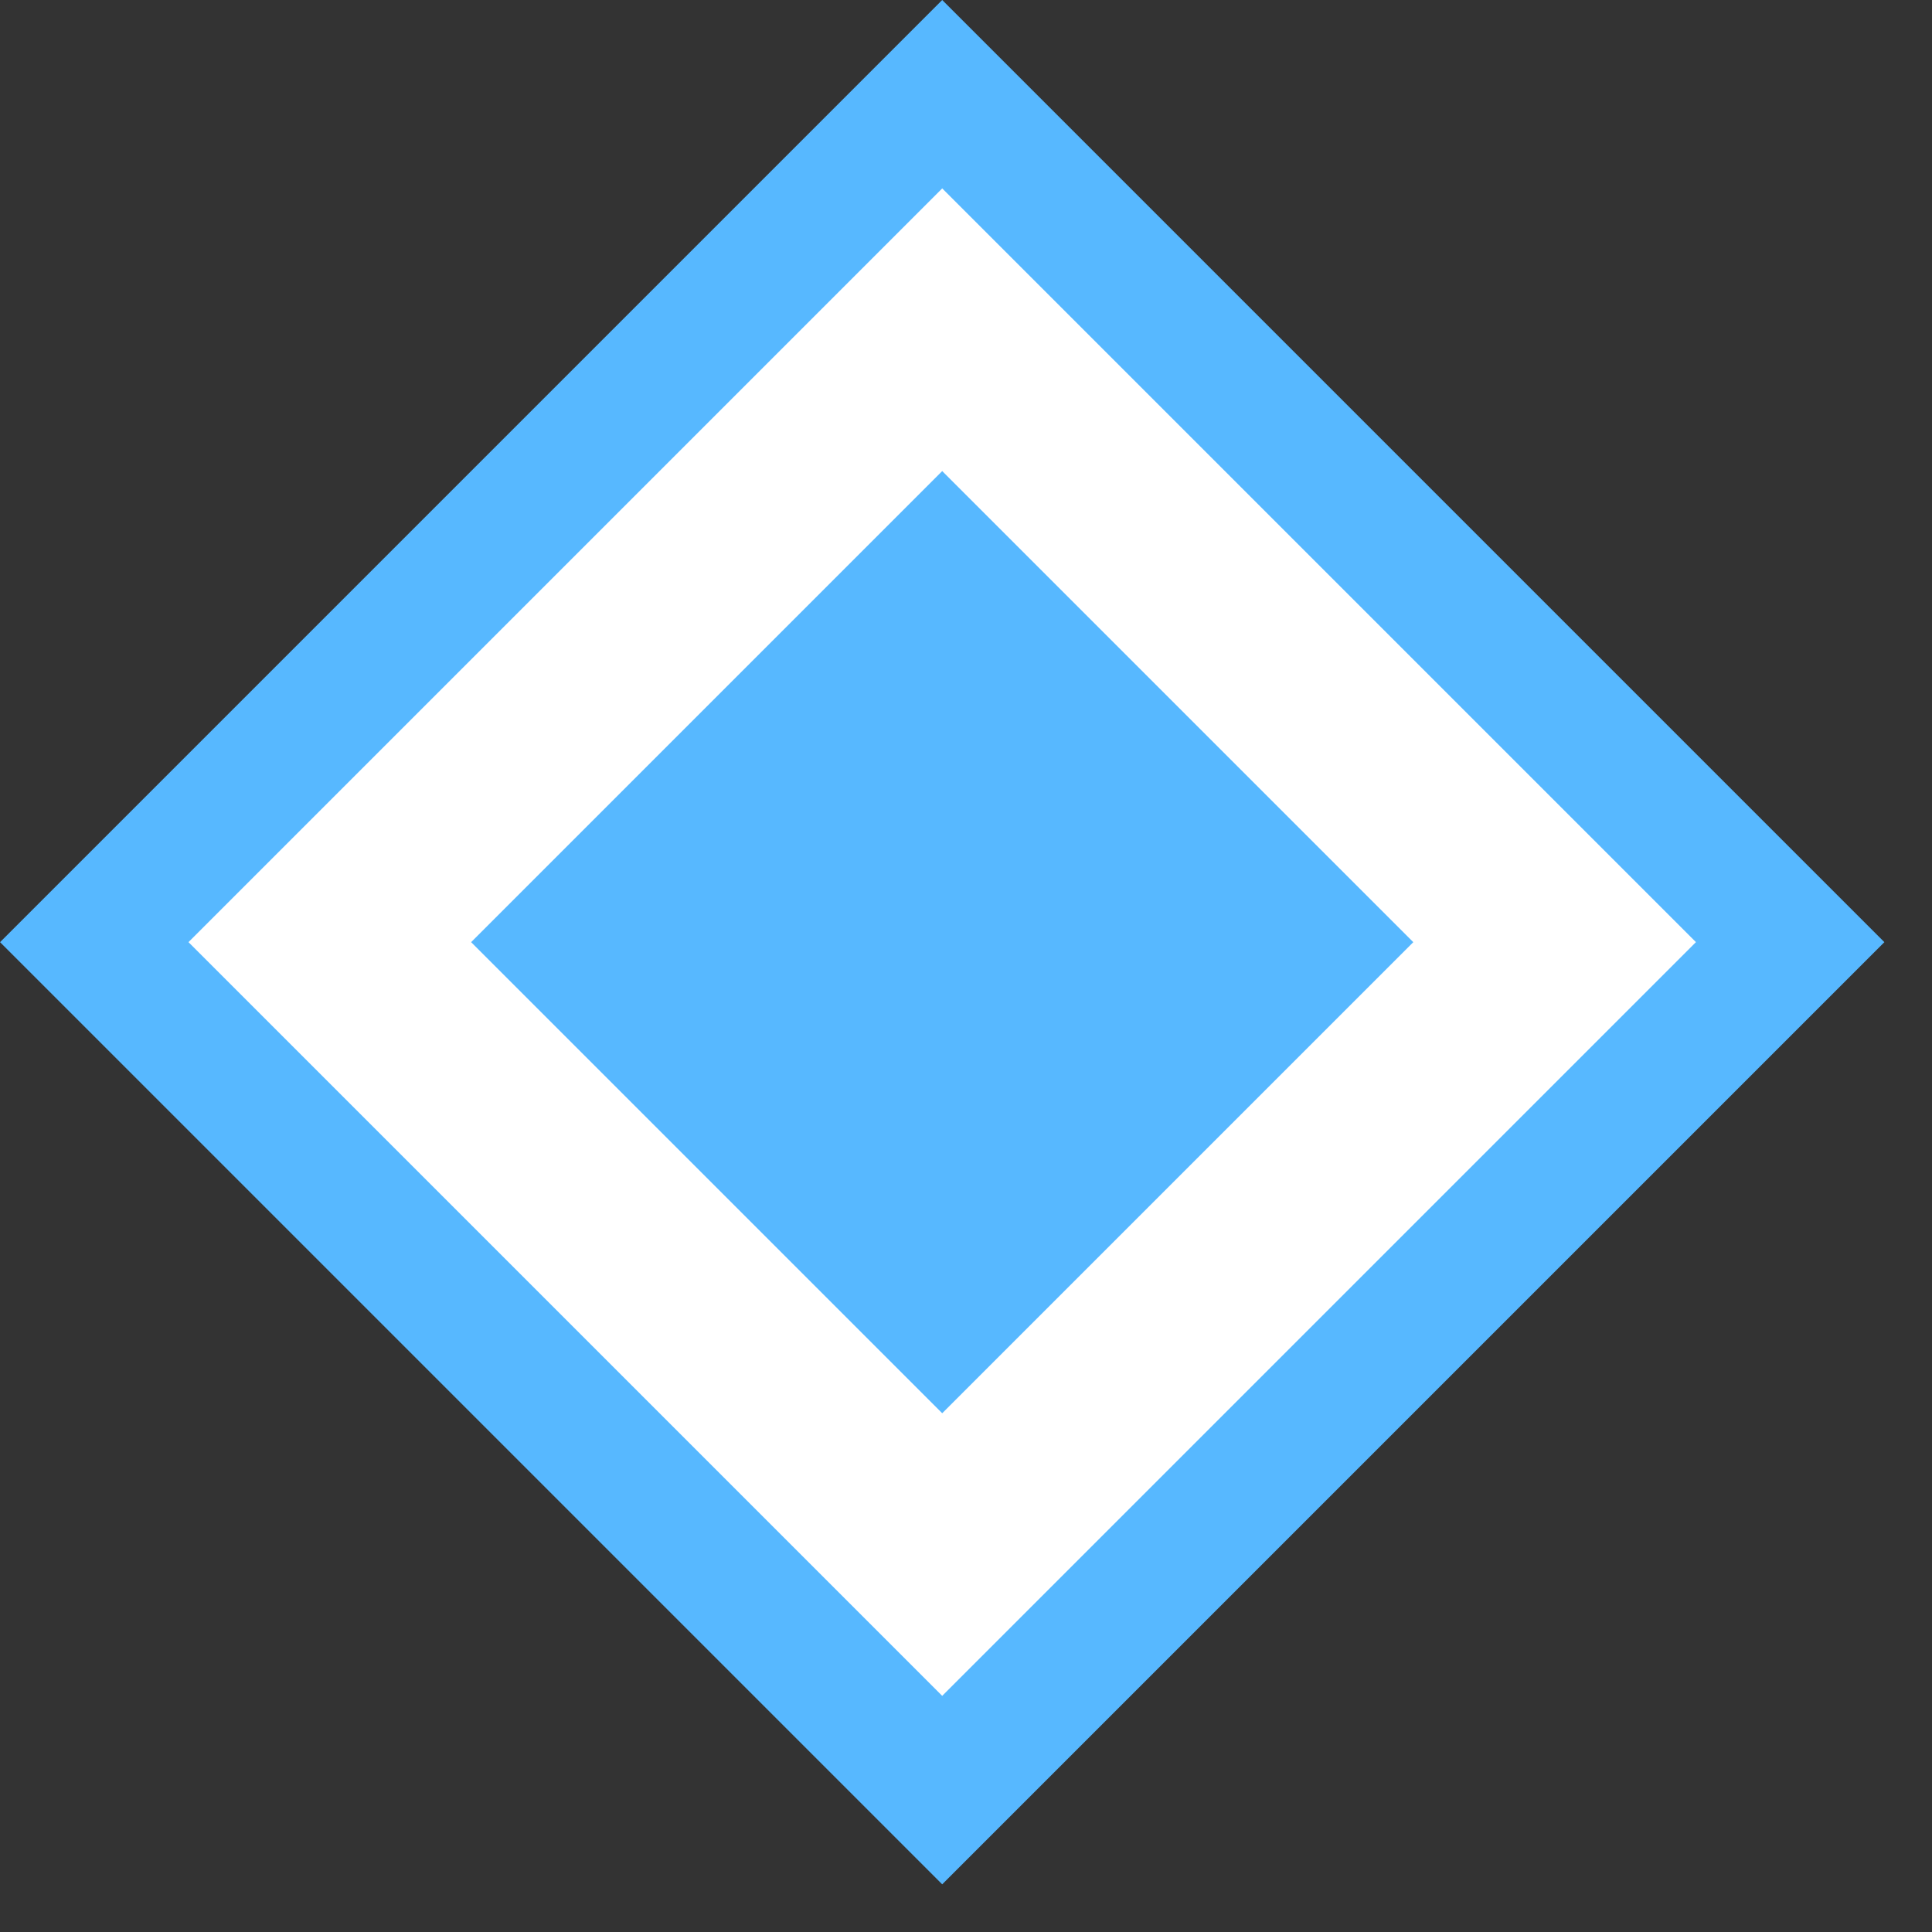
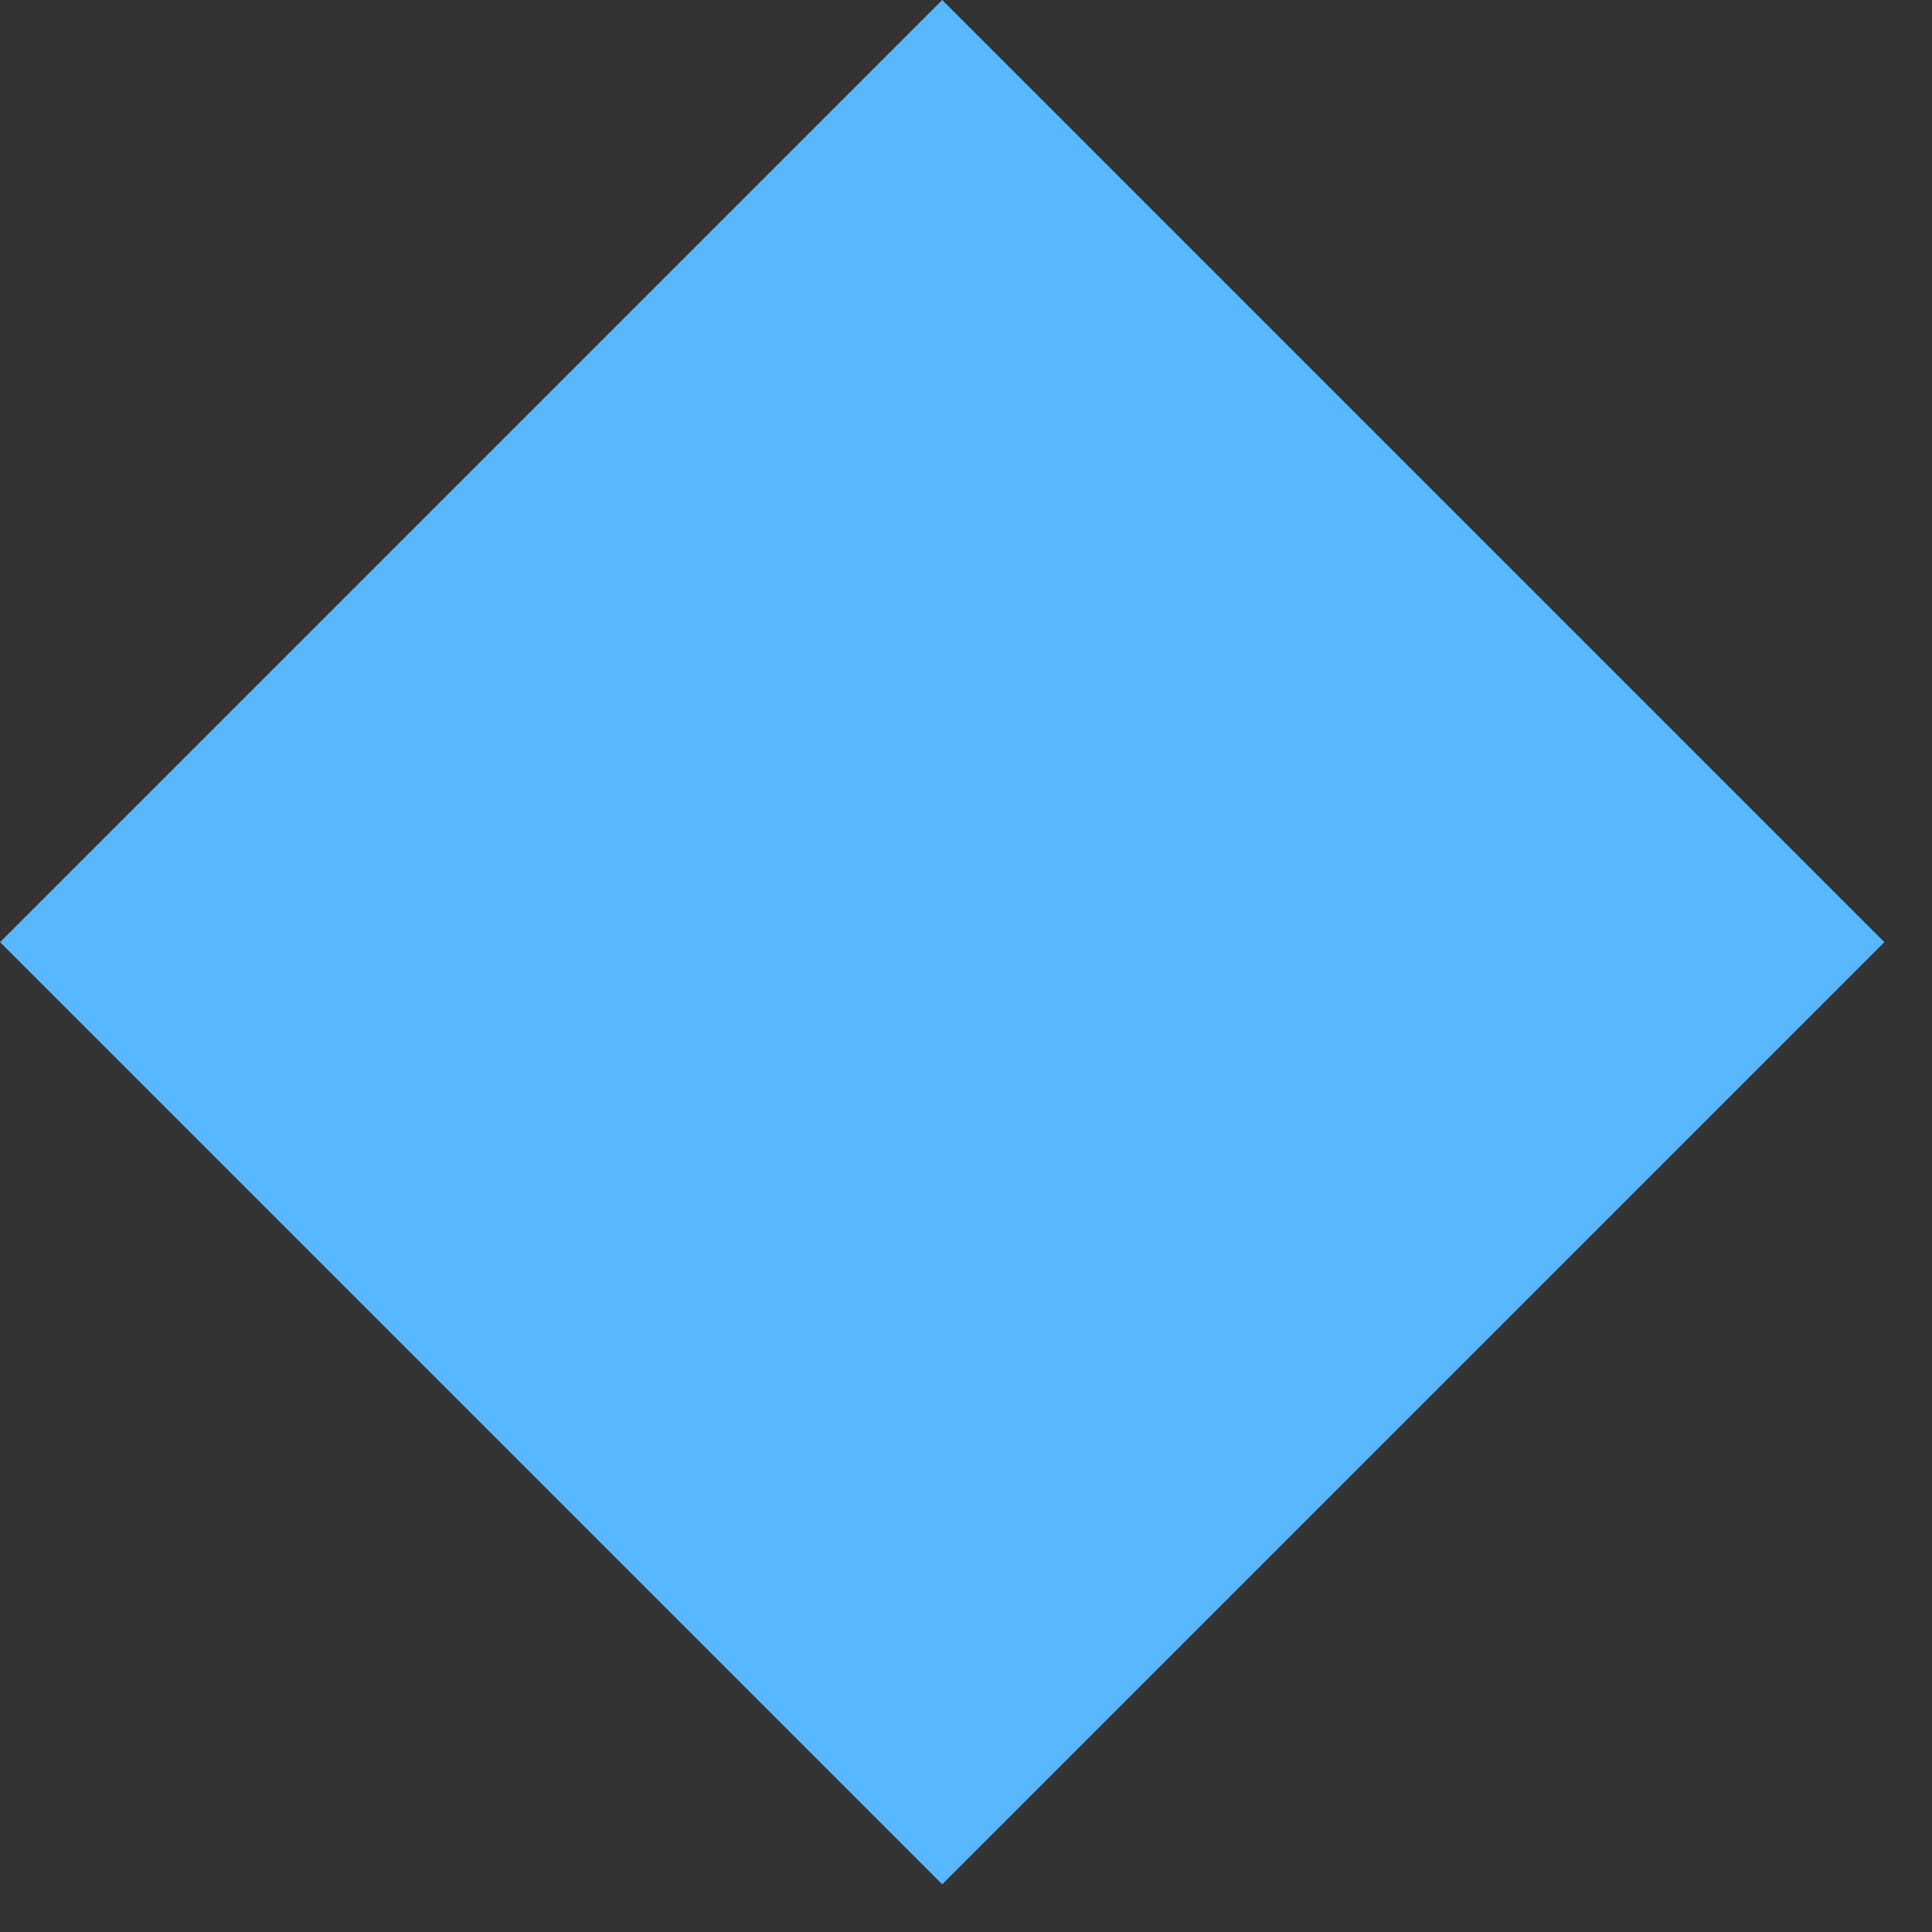
<svg xmlns="http://www.w3.org/2000/svg" width="29" height="29" viewBox="0 0 29 29" fill="none">
  <rect x="0" y="0" width="29" height="29" fill="#333333" stroke="none" />
  <rect x="14.143" width="20" height="20" transform="rotate(45 14.143 0)" fill="#57B8FF" />
-   <rect x="14.143" y="2.828" width="16" height="16" transform="rotate(45 14.143 2.828)" fill="white" />
-   <rect x="14.143" y="7.071" width="10" height="10" transform="rotate(45 14.143 7.071)" fill="#57B8FF" />
</svg>